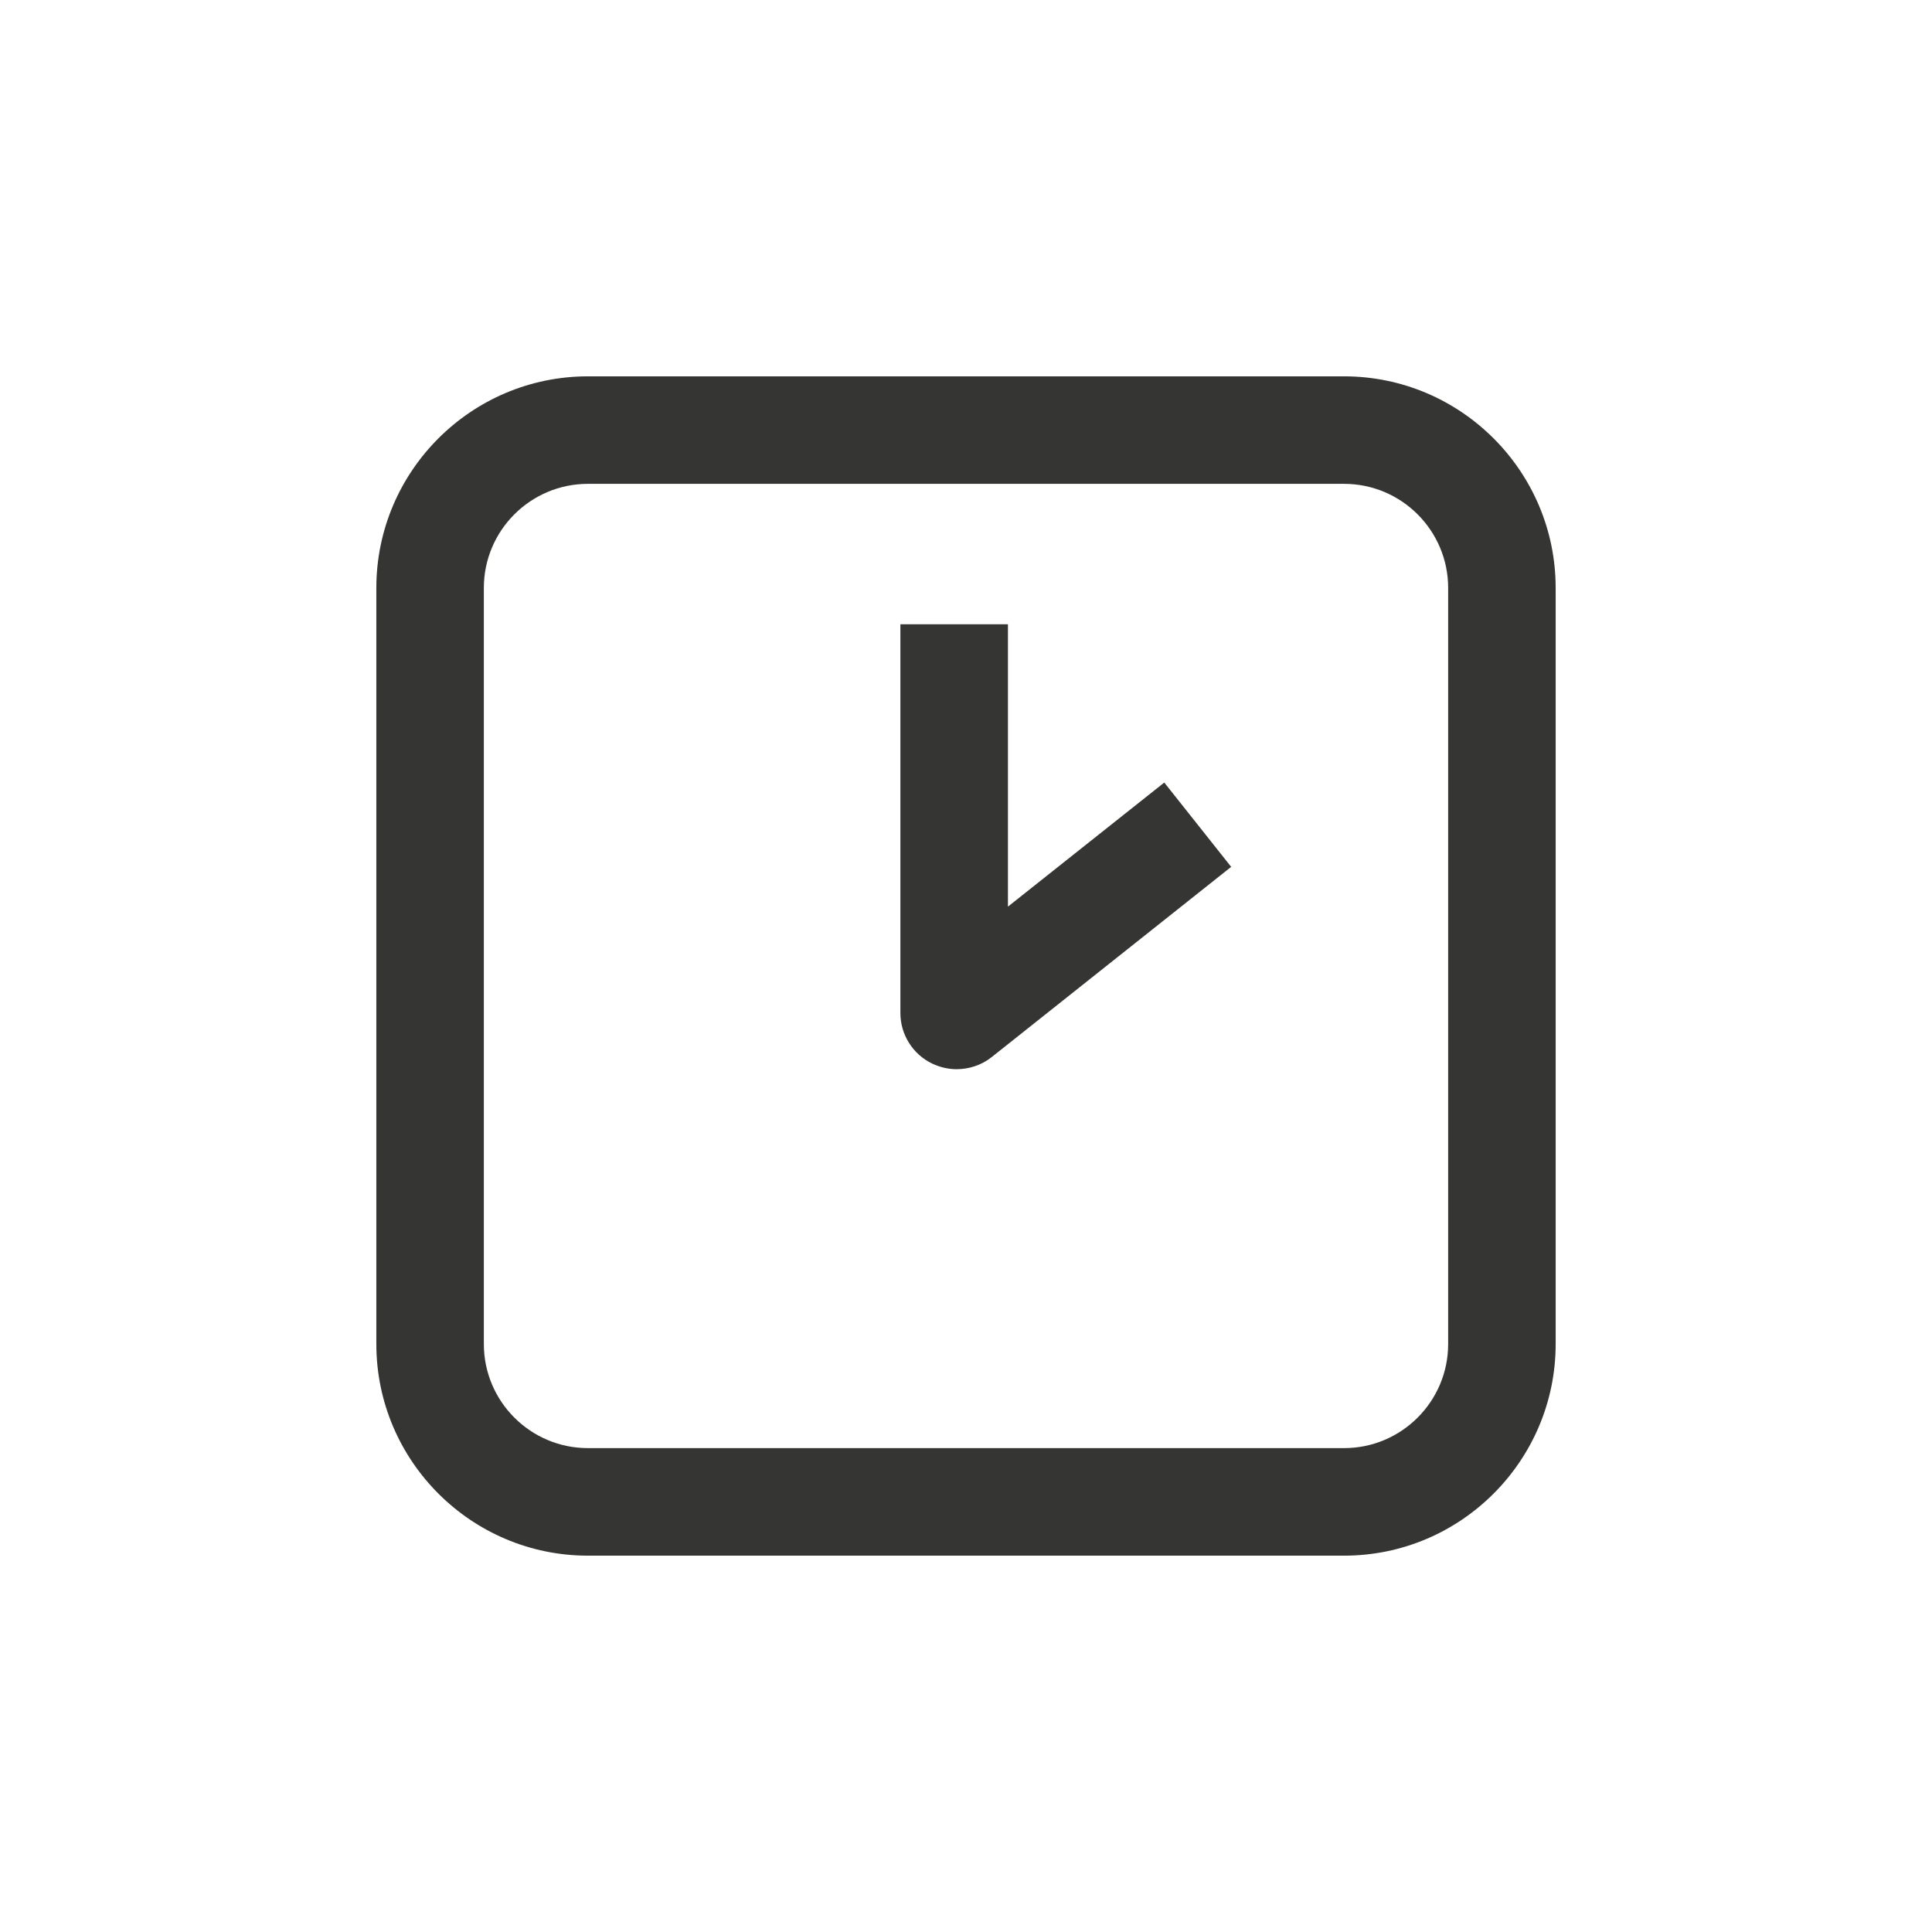
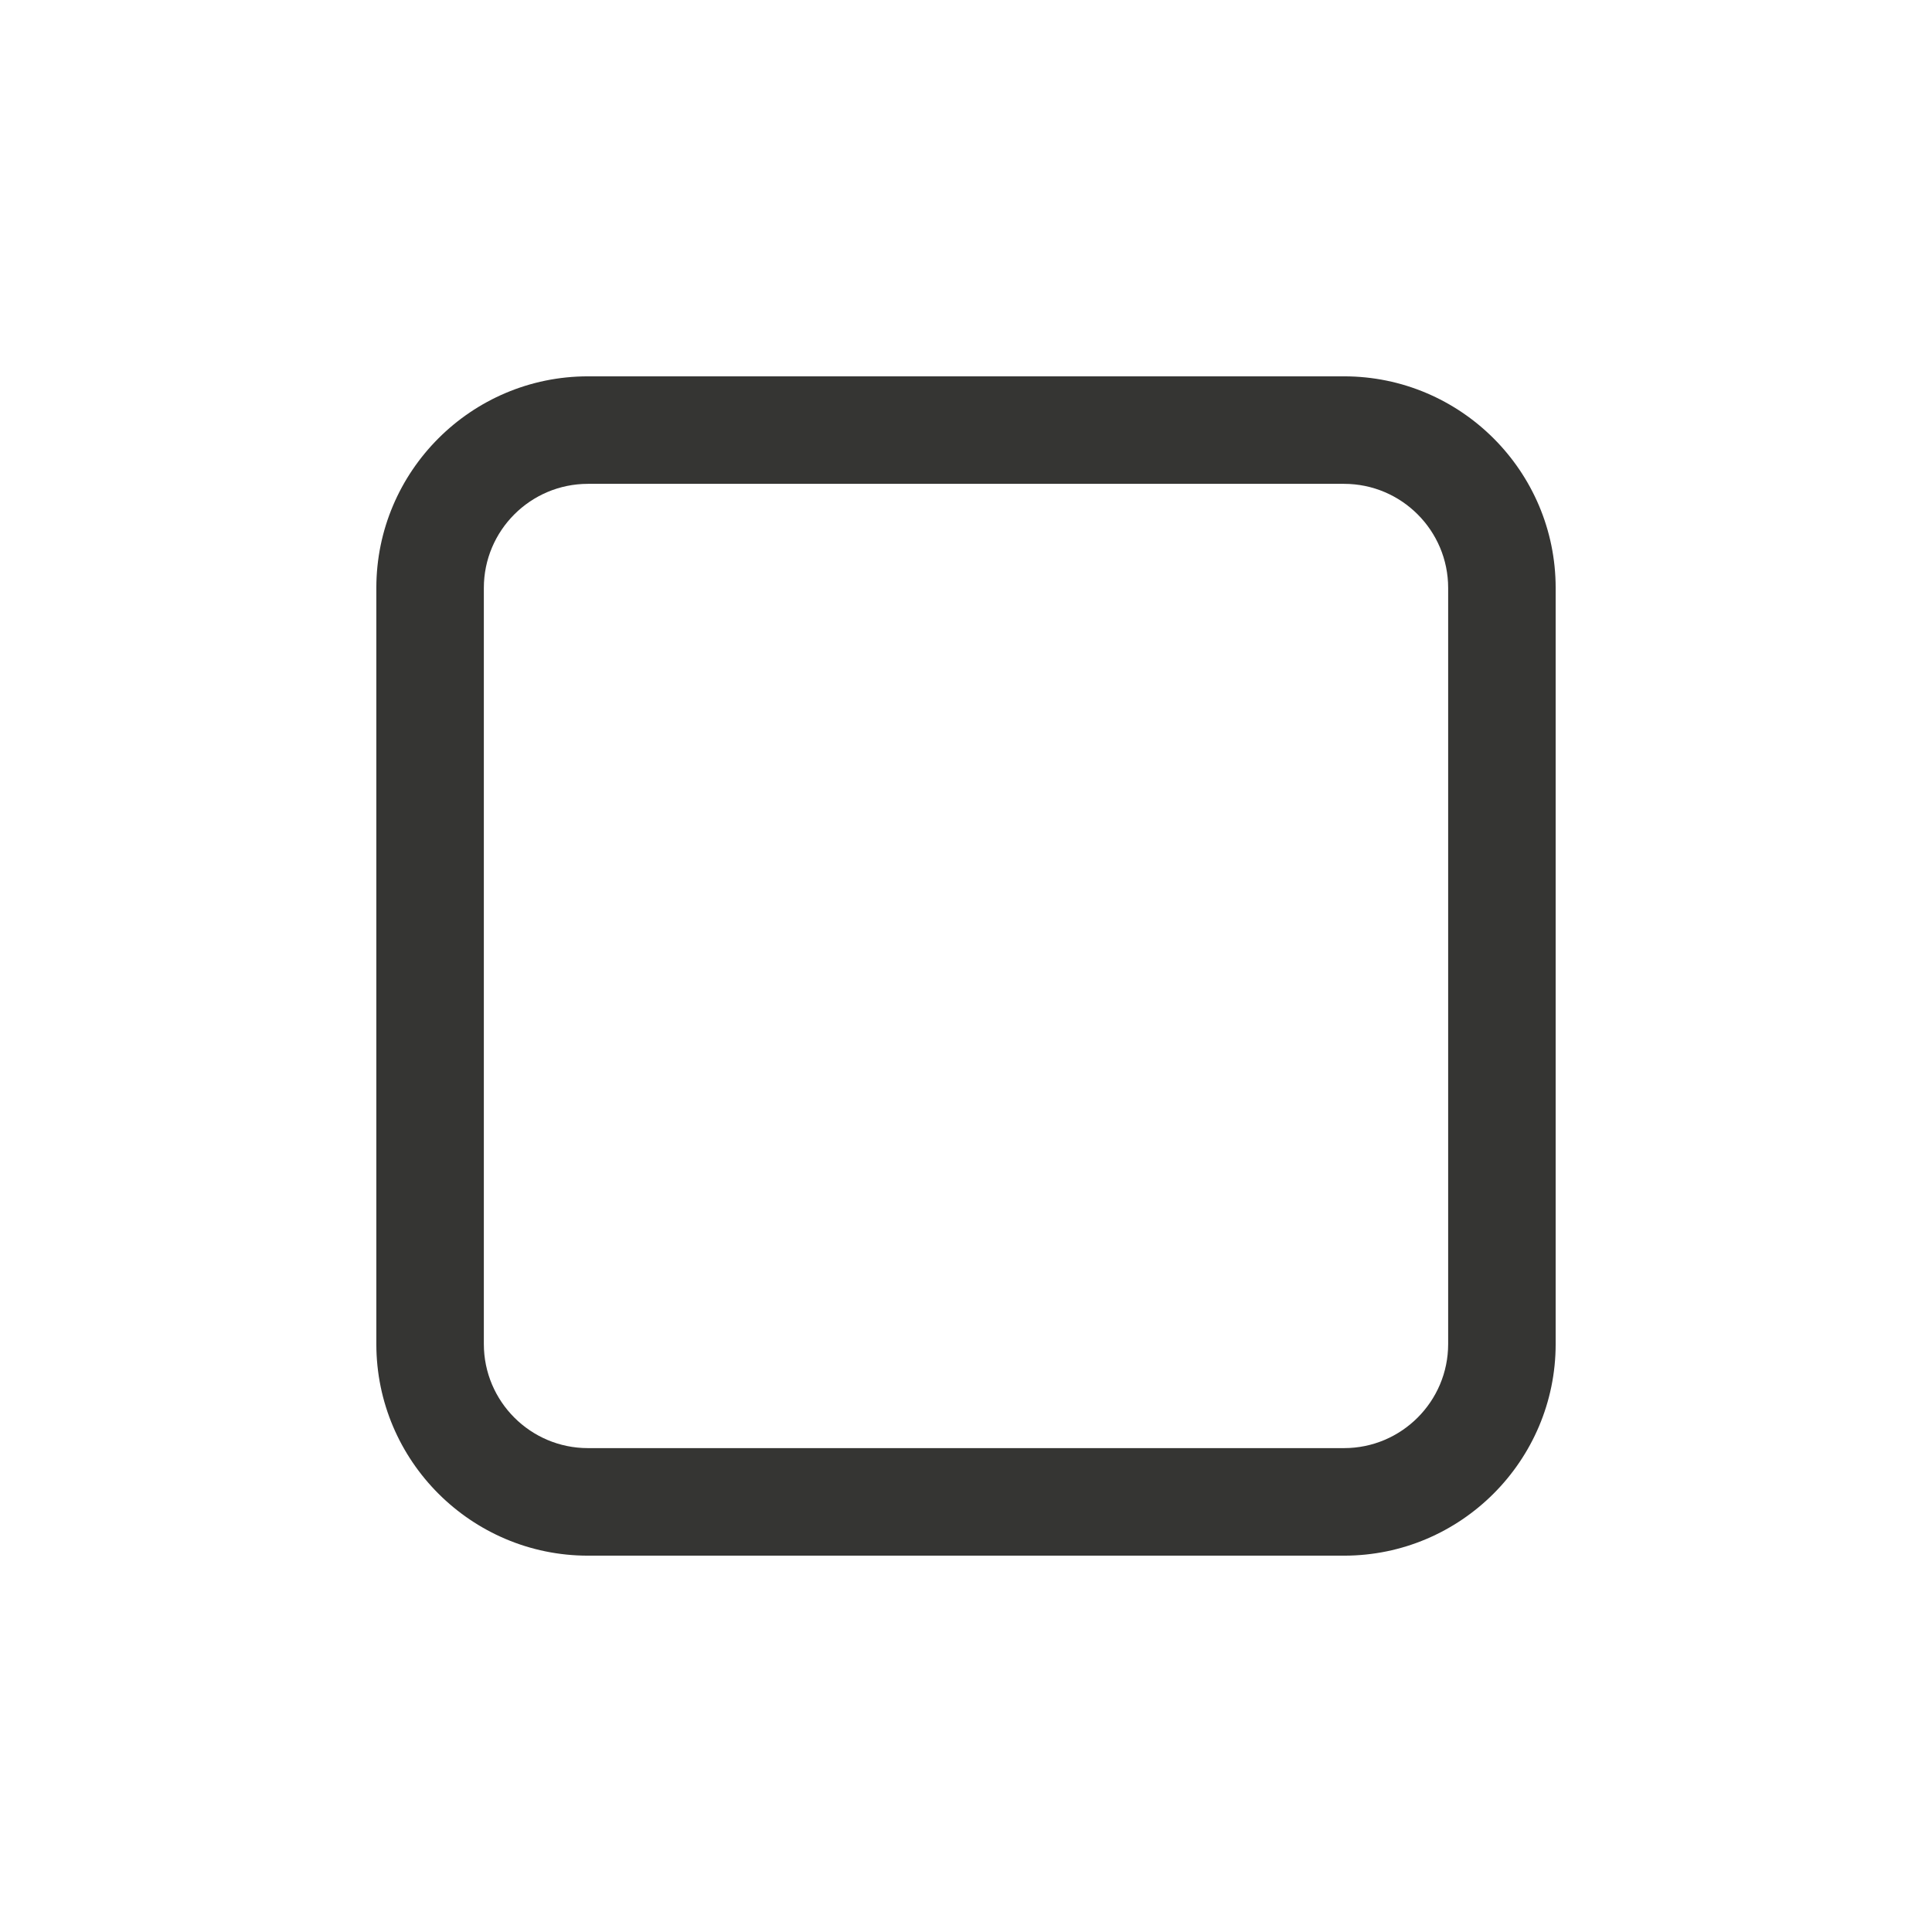
<svg xmlns="http://www.w3.org/2000/svg" width="48" height="48" viewBox="0 0 48 48" fill="none">
  <path d="M33.393 9.35H14.607C11.706 9.35 9.35 11.711 9.35 14.607V33.392C9.35 36.294 11.711 38.65 14.607 38.65H33.393C36.294 38.65 38.65 36.288 38.65 33.392V14.607C38.65 11.706 36.288 9.35 33.393 9.35ZM35.979 33.392C35.979 34.819 34.819 35.978 33.393 35.978H14.607C13.181 35.978 12.021 34.819 12.021 33.392V14.607C12.021 13.18 13.181 12.021 14.607 12.021H33.393C34.819 12.021 35.979 13.18 35.979 14.607V33.392Z" fill="#353533" />
-   <path d="M25.042 22.53V15.51H22.37V25.17C22.37 25.704 22.68 26.196 23.161 26.425C23.354 26.516 23.562 26.564 23.765 26.564C24.075 26.564 24.385 26.463 24.636 26.265L30.588 21.537L28.926 19.442L25.042 22.525V22.53Z" fill="#353533" />
</svg>